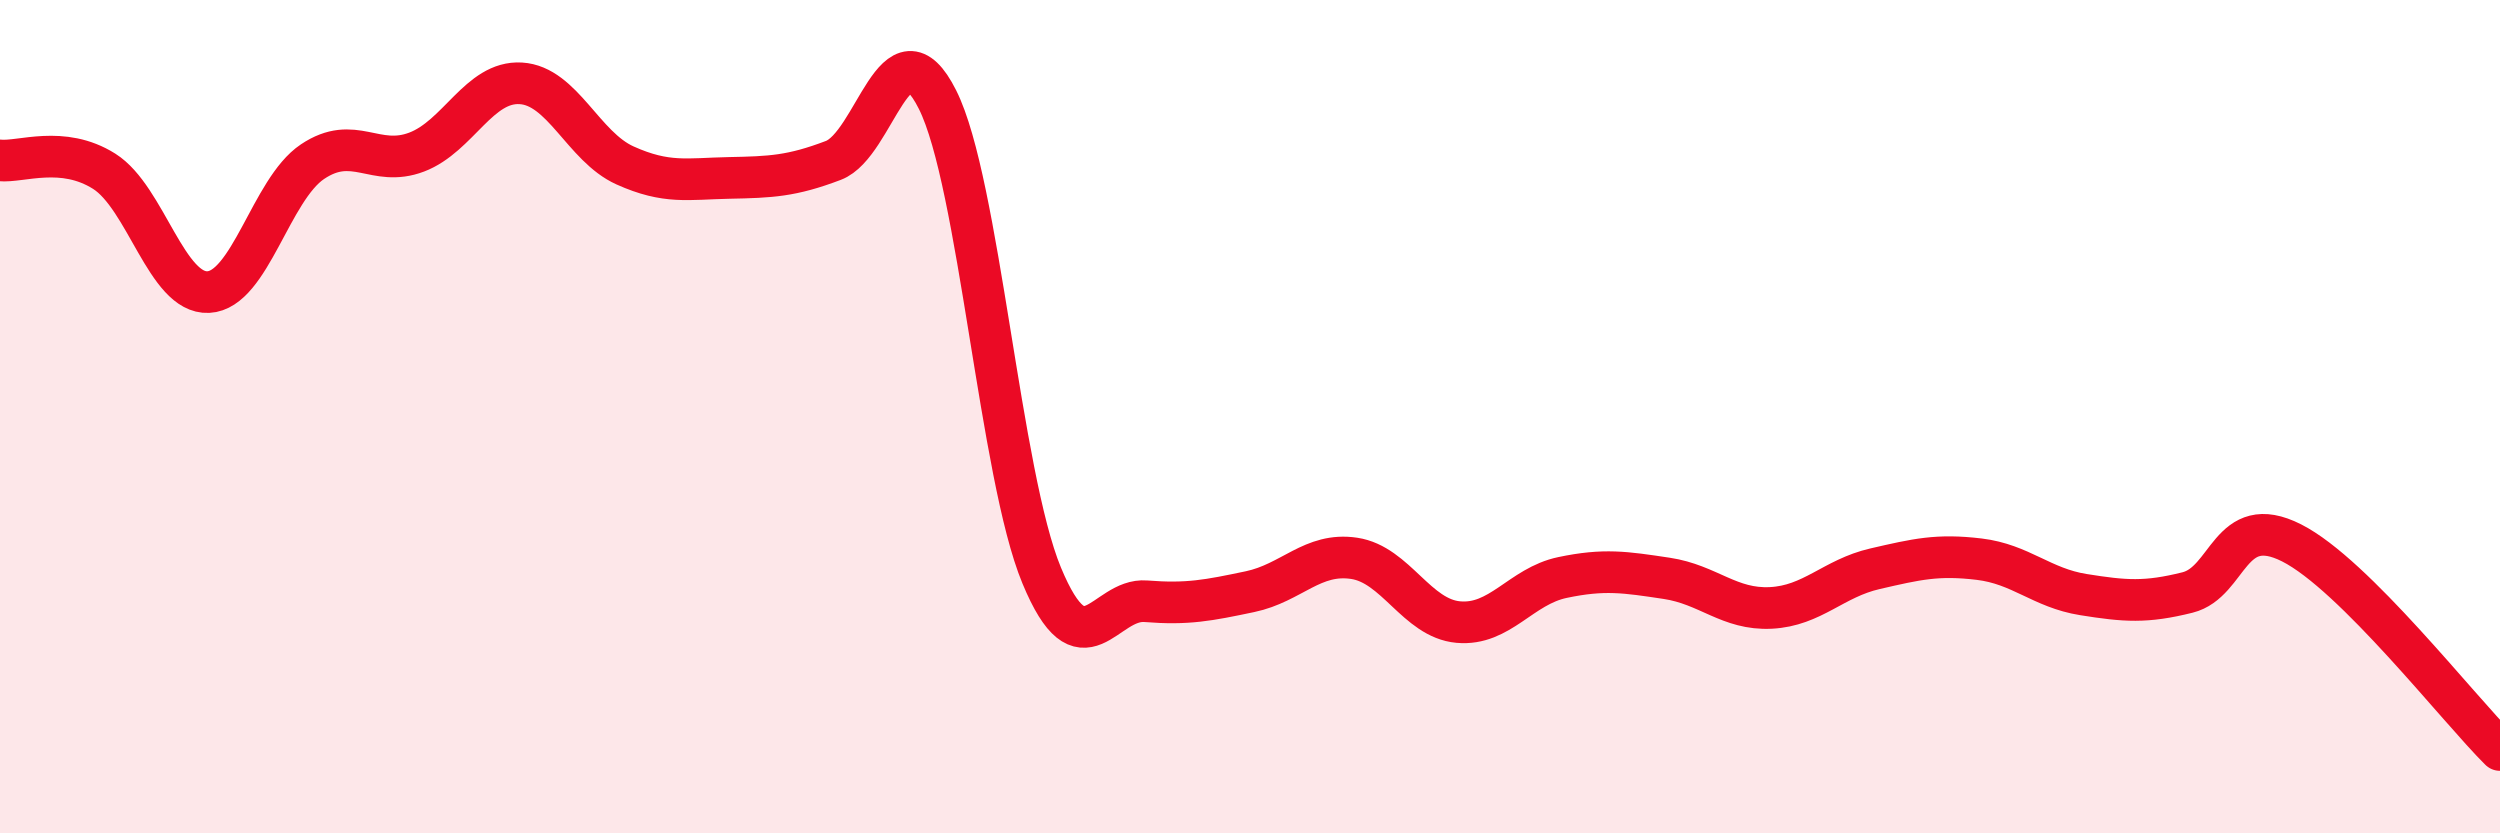
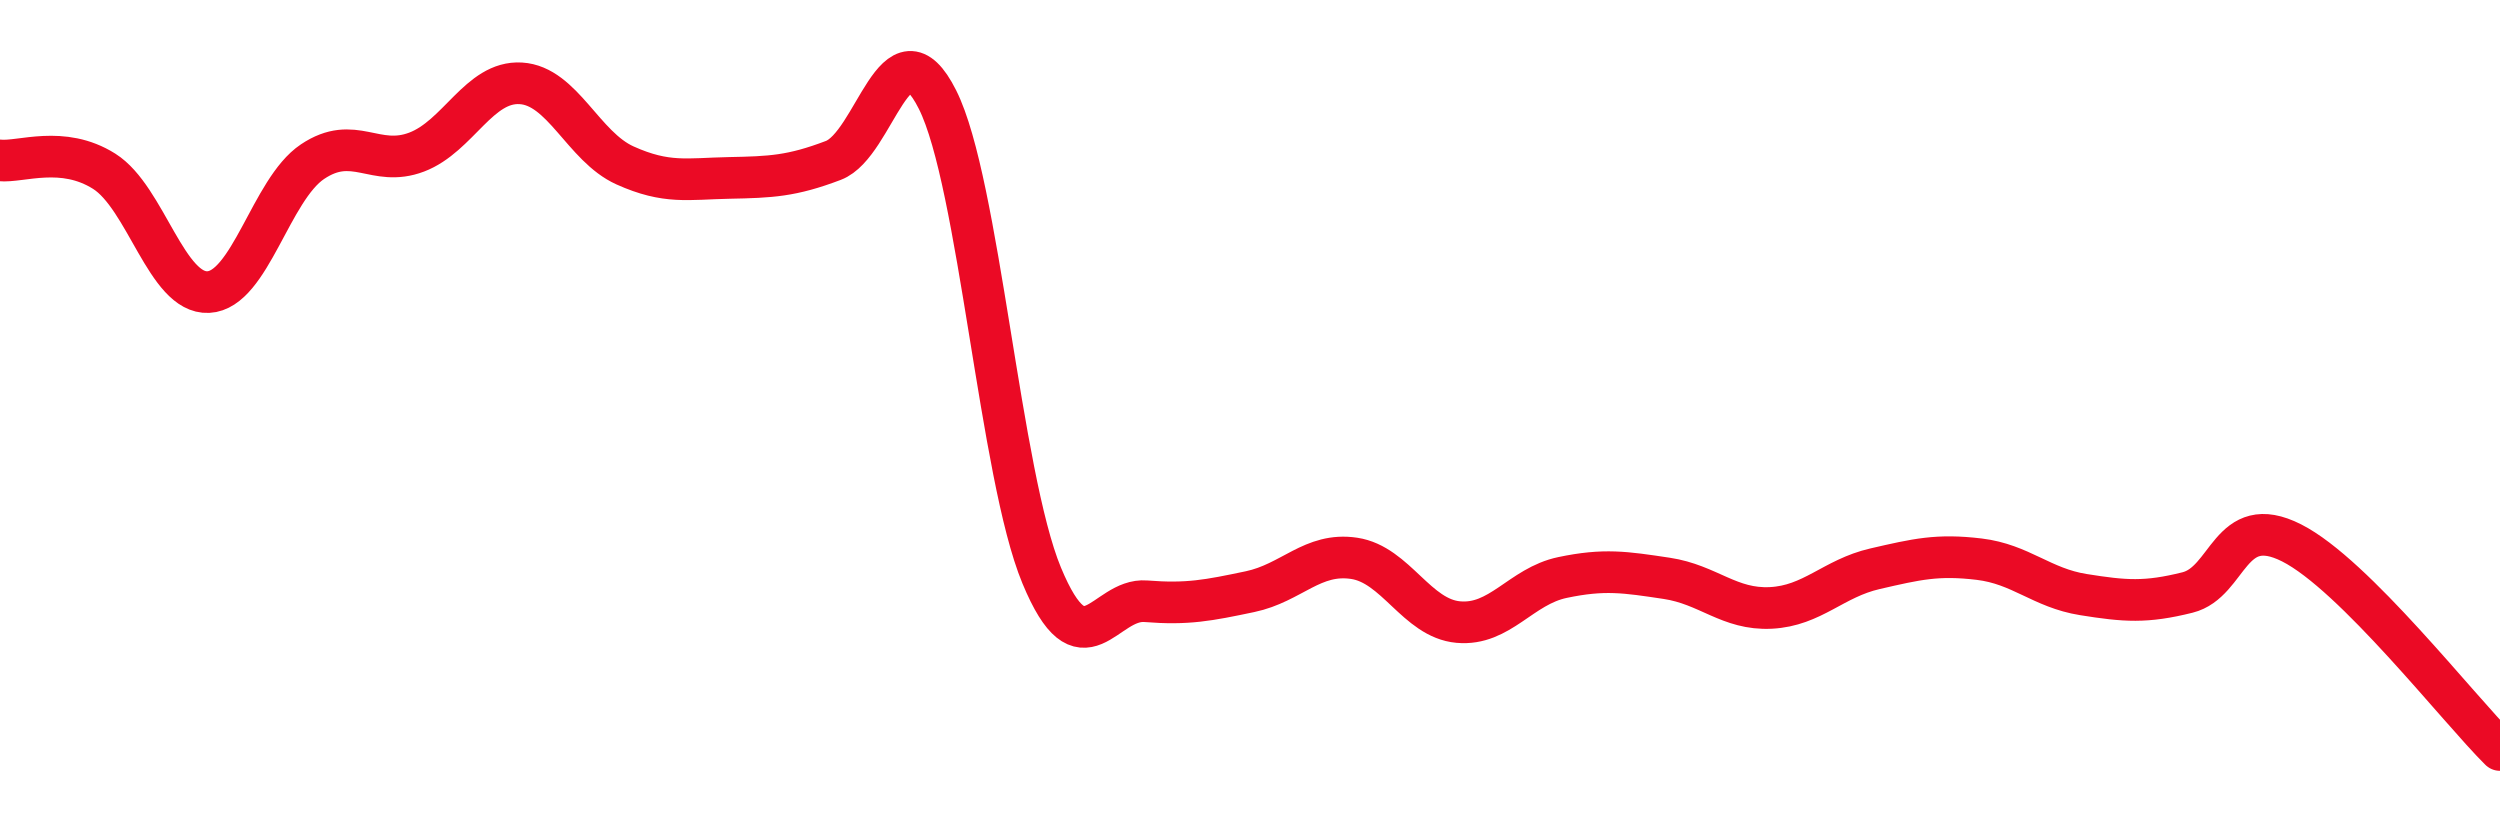
<svg xmlns="http://www.w3.org/2000/svg" width="60" height="20" viewBox="0 0 60 20">
-   <path d="M 0,3.85 C 0.5,3.9 1.5,3.48 2.5,4.11 C 3.5,4.74 4,7.06 5,7.01 C 6,6.96 6.5,4.55 7.5,3.88 C 8.5,3.21 9,4.03 10,3.65 C 11,3.27 11.5,1.94 12.5,2 C 13.5,2.06 14,3.52 15,3.97 C 16,4.42 16.5,4.29 17.5,4.27 C 18.5,4.25 19,4.23 20,3.85 C 21,3.47 21.5,0.4 22.5,2.39 C 23.5,4.38 24,11.4 25,13.81 C 26,16.22 26.5,14.35 27.5,14.43 C 28.5,14.51 29,14.41 30,14.2 C 31,13.99 31.5,13.25 32.5,13.4 C 33.5,13.55 34,14.84 35,14.93 C 36,15.02 36.5,14.07 37.5,13.86 C 38.5,13.65 39,13.73 40,13.88 C 41,14.03 41.5,14.64 42.5,14.59 C 43.5,14.54 44,13.88 45,13.65 C 46,13.42 46.5,13.3 47.5,13.42 C 48.5,13.54 49,14.11 50,14.27 C 51,14.43 51.5,14.47 52.5,14.22 C 53.5,13.97 53.5,12.27 55,13.03 C 56.5,13.79 59,17.01 60,18L60 20L0 20Z" fill="#EB0A25" opacity="0.1" stroke-linecap="round" stroke-linejoin="round" />
  <path d="M 0,3.85 C 0.5,3.9 1.5,3.48 2.5,4.11 C 3.5,4.74 4,7.06 5,7.01 C 6,6.96 6.5,4.55 7.5,3.88 C 8.5,3.21 9,4.03 10,3.65 C 11,3.27 11.5,1.94 12.5,2 C 13.5,2.06 14,3.52 15,3.97 C 16,4.42 16.5,4.29 17.5,4.27 C 18.5,4.25 19,4.23 20,3.85 C 21,3.47 21.5,0.4 22.5,2.39 C 23.5,4.38 24,11.4 25,13.81 C 26,16.22 26.5,14.35 27.5,14.43 C 28.5,14.51 29,14.41 30,14.2 C 31,13.99 31.5,13.25 32.5,13.4 C 33.5,13.55 34,14.84 35,14.93 C 36,15.02 36.5,14.07 37.5,13.86 C 38.5,13.65 39,13.73 40,13.88 C 41,14.03 41.5,14.64 42.5,14.59 C 43.5,14.54 44,13.88 45,13.65 C 46,13.42 46.5,13.3 47.5,13.42 C 48.5,13.54 49,14.11 50,14.27 C 51,14.43 51.5,14.47 52.5,14.22 C 53.5,13.97 53.5,12.27 55,13.03 C 56.5,13.79 59,17.01 60,18" stroke="#EB0A25" stroke-width="1" fill="none" stroke-linecap="round" stroke-linejoin="round" />
</svg>